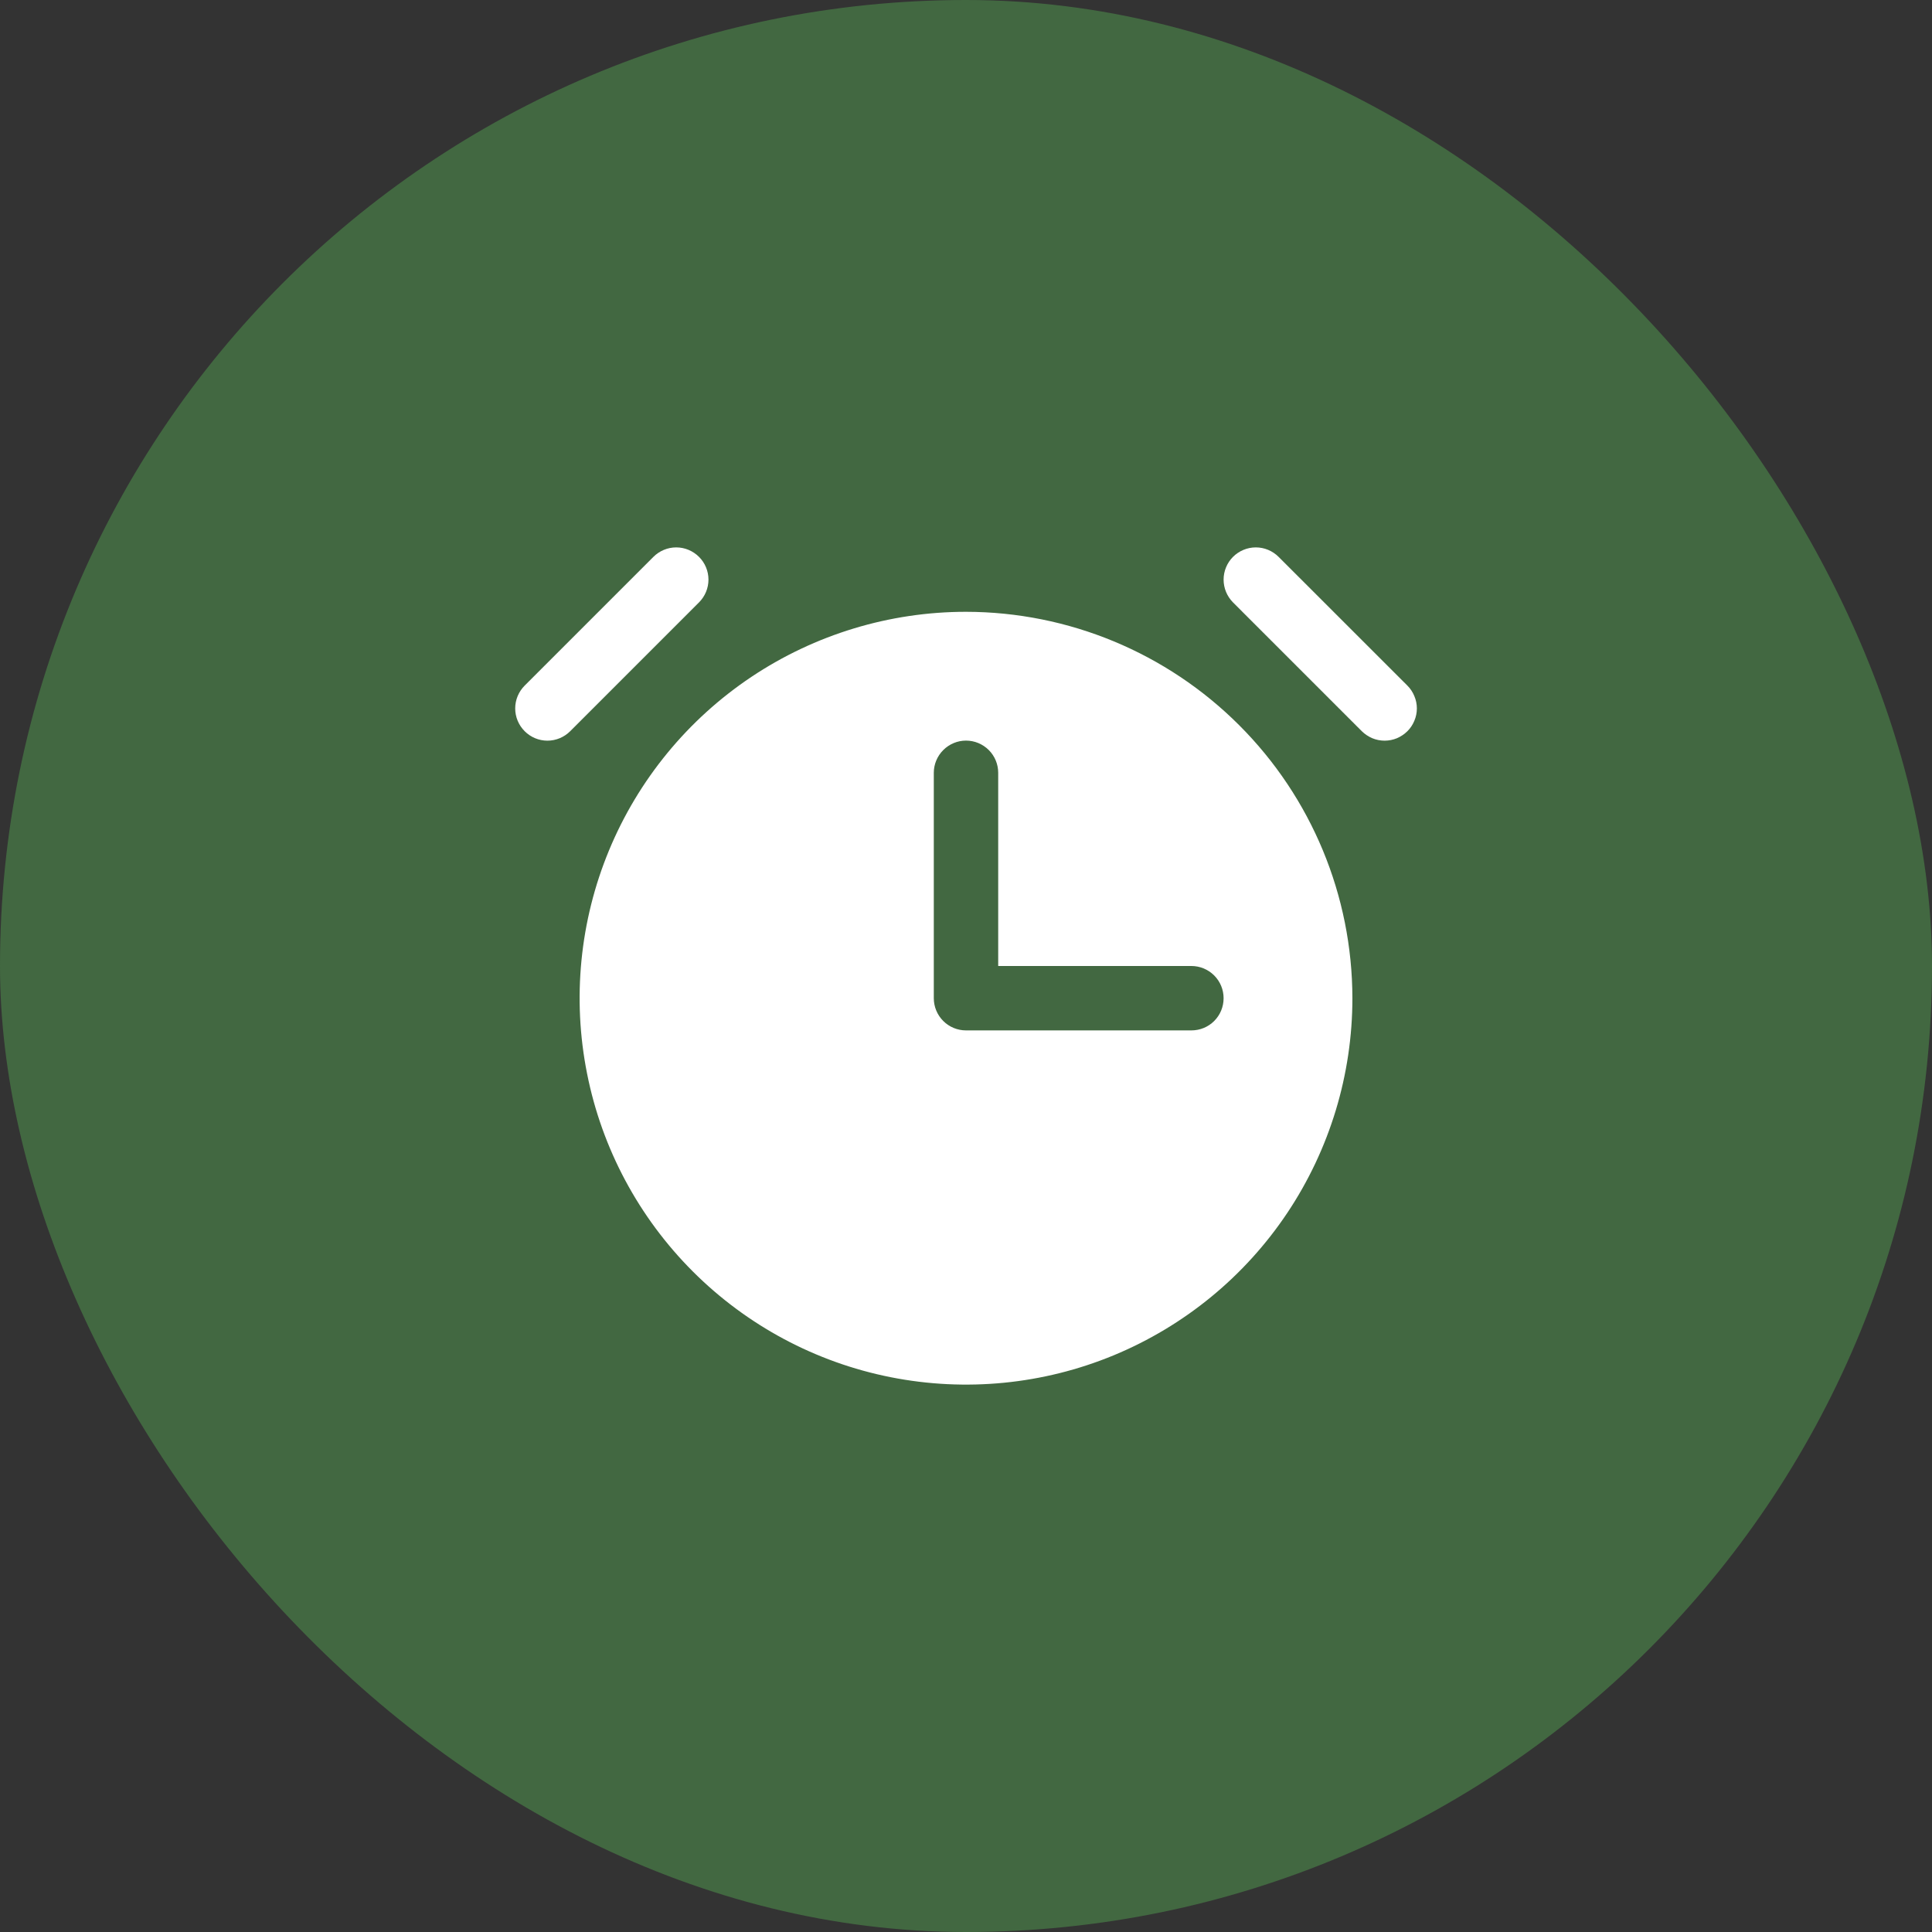
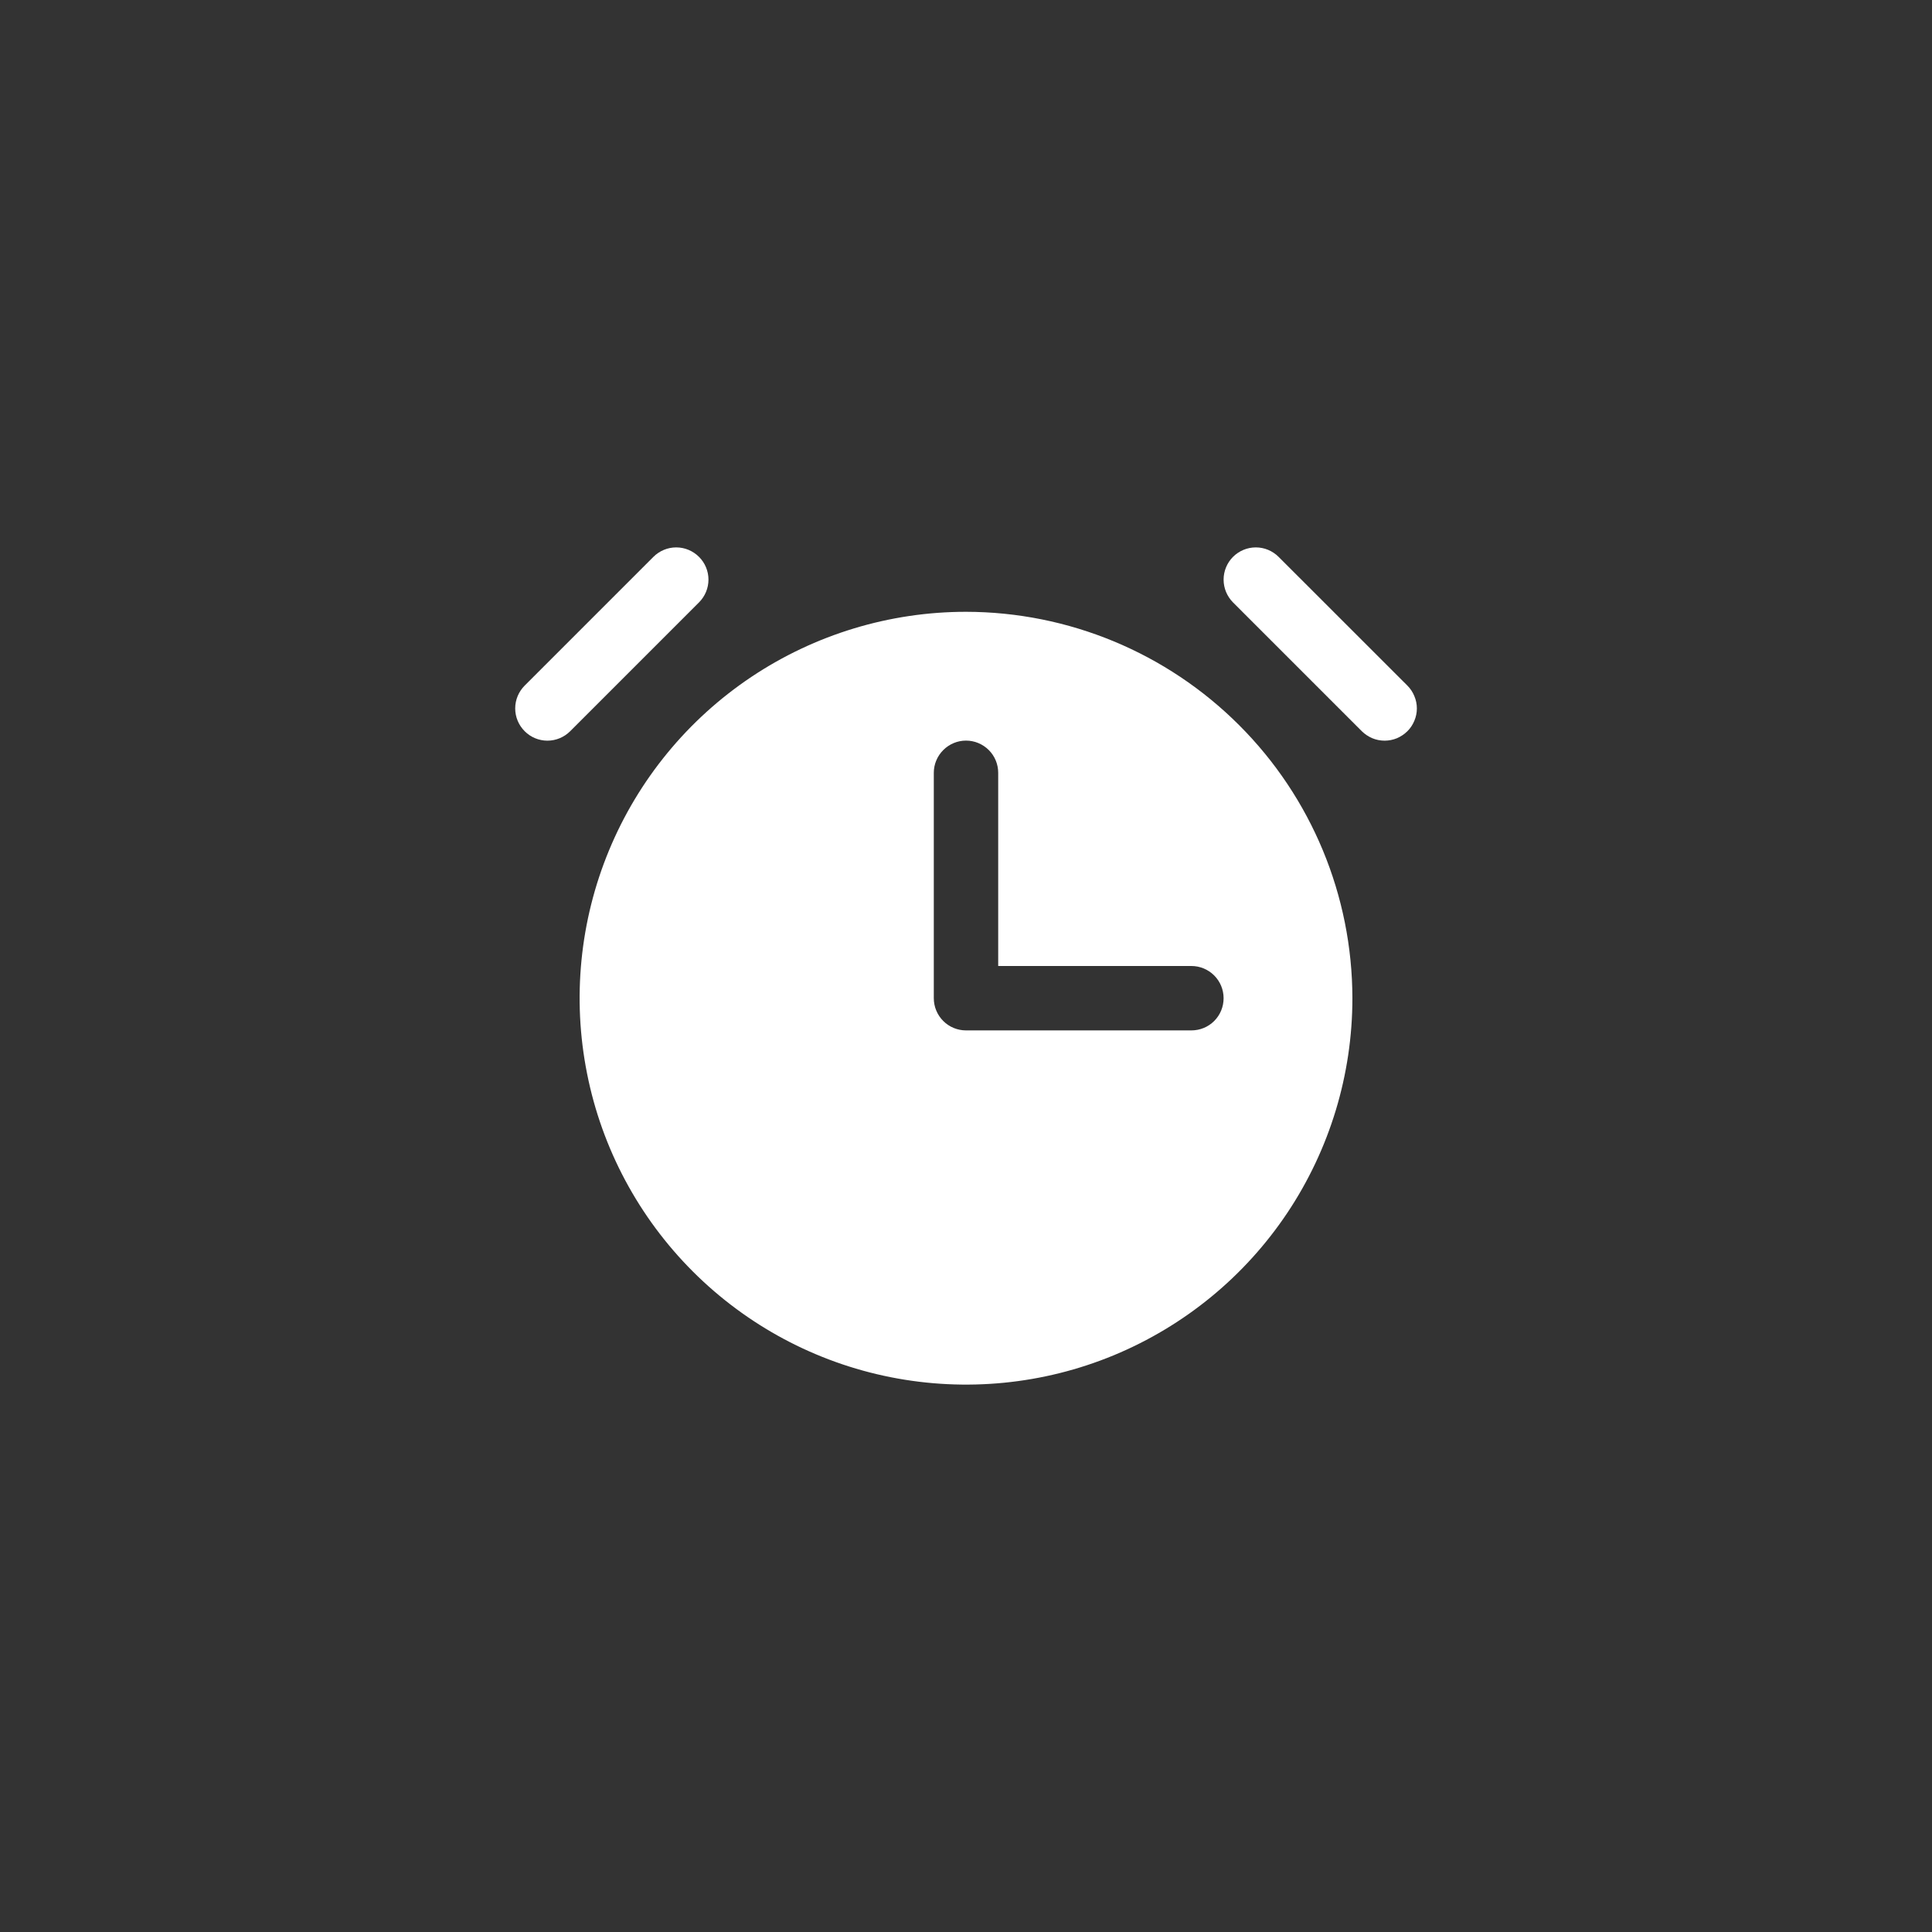
<svg xmlns="http://www.w3.org/2000/svg" width="30" height="30" viewBox="0 0 30 30" fill="none">
  <rect x="0" y="0" width="30" height="30" fill="#333333" stroke="none" />
-   <rect width="30" height="30" rx="15" fill="#426841" />
  <path d="M10.854 9.354L8.854 11.354C8.76 11.448 8.633 11.501 8.5 11.501C8.368 11.501 8.24 11.448 8.147 11.354C8.053 11.26 8 11.133 8 11C8 10.868 8.053 10.74 8.147 10.646L10.146 8.647C10.24 8.553 10.368 8.5 10.5 8.5C10.633 8.5 10.76 8.553 10.854 8.647C10.948 8.74 11.001 8.868 11.001 9C11.001 9.133 10.948 9.26 10.854 9.354ZM21.854 10.646L19.854 8.647C19.76 8.553 19.633 8.5 19.5 8.5C19.368 8.5 19.24 8.553 19.146 8.647C19.053 8.74 19 8.868 19 9C19 9.133 19.053 9.26 19.146 9.354L21.146 11.354C21.193 11.4 21.248 11.437 21.309 11.463C21.369 11.488 21.435 11.501 21.5 11.501C21.566 11.501 21.631 11.488 21.692 11.463C21.752 11.437 21.808 11.4 21.854 11.354C21.901 11.308 21.937 11.252 21.962 11.192C21.988 11.131 22.001 11.066 22.001 11C22.001 10.935 21.988 10.87 21.962 10.809C21.937 10.748 21.901 10.693 21.854 10.646ZM21 15.5C21 16.687 20.648 17.847 19.989 18.834C19.33 19.82 18.393 20.589 17.296 21.044C16.2 21.498 14.994 21.616 13.83 21.385C12.666 21.154 11.597 20.582 10.758 19.743C9.919 18.904 9.347 17.835 9.116 16.671C8.884 15.507 9.003 14.3 9.457 13.204C9.911 12.108 10.68 11.171 11.667 10.511C12.654 9.852 13.814 9.5 15 9.5C16.591 9.502 18.116 10.135 19.241 11.26C20.366 12.384 20.998 13.909 21 15.5ZM19 15.5C19 15.368 18.948 15.241 18.854 15.147C18.76 15.053 18.633 15 18.5 15H15.5V12C15.5 11.868 15.448 11.741 15.354 11.647C15.26 11.553 15.133 11.5 15 11.5C14.868 11.5 14.741 11.553 14.647 11.647C14.553 11.741 14.5 11.868 14.5 12V15.5C14.5 15.633 14.553 15.76 14.647 15.854C14.741 15.948 14.868 16 15 16H18.5C18.633 16 18.76 15.948 18.854 15.854C18.948 15.76 19 15.633 19 15.5Z" fill="white" />
</svg>